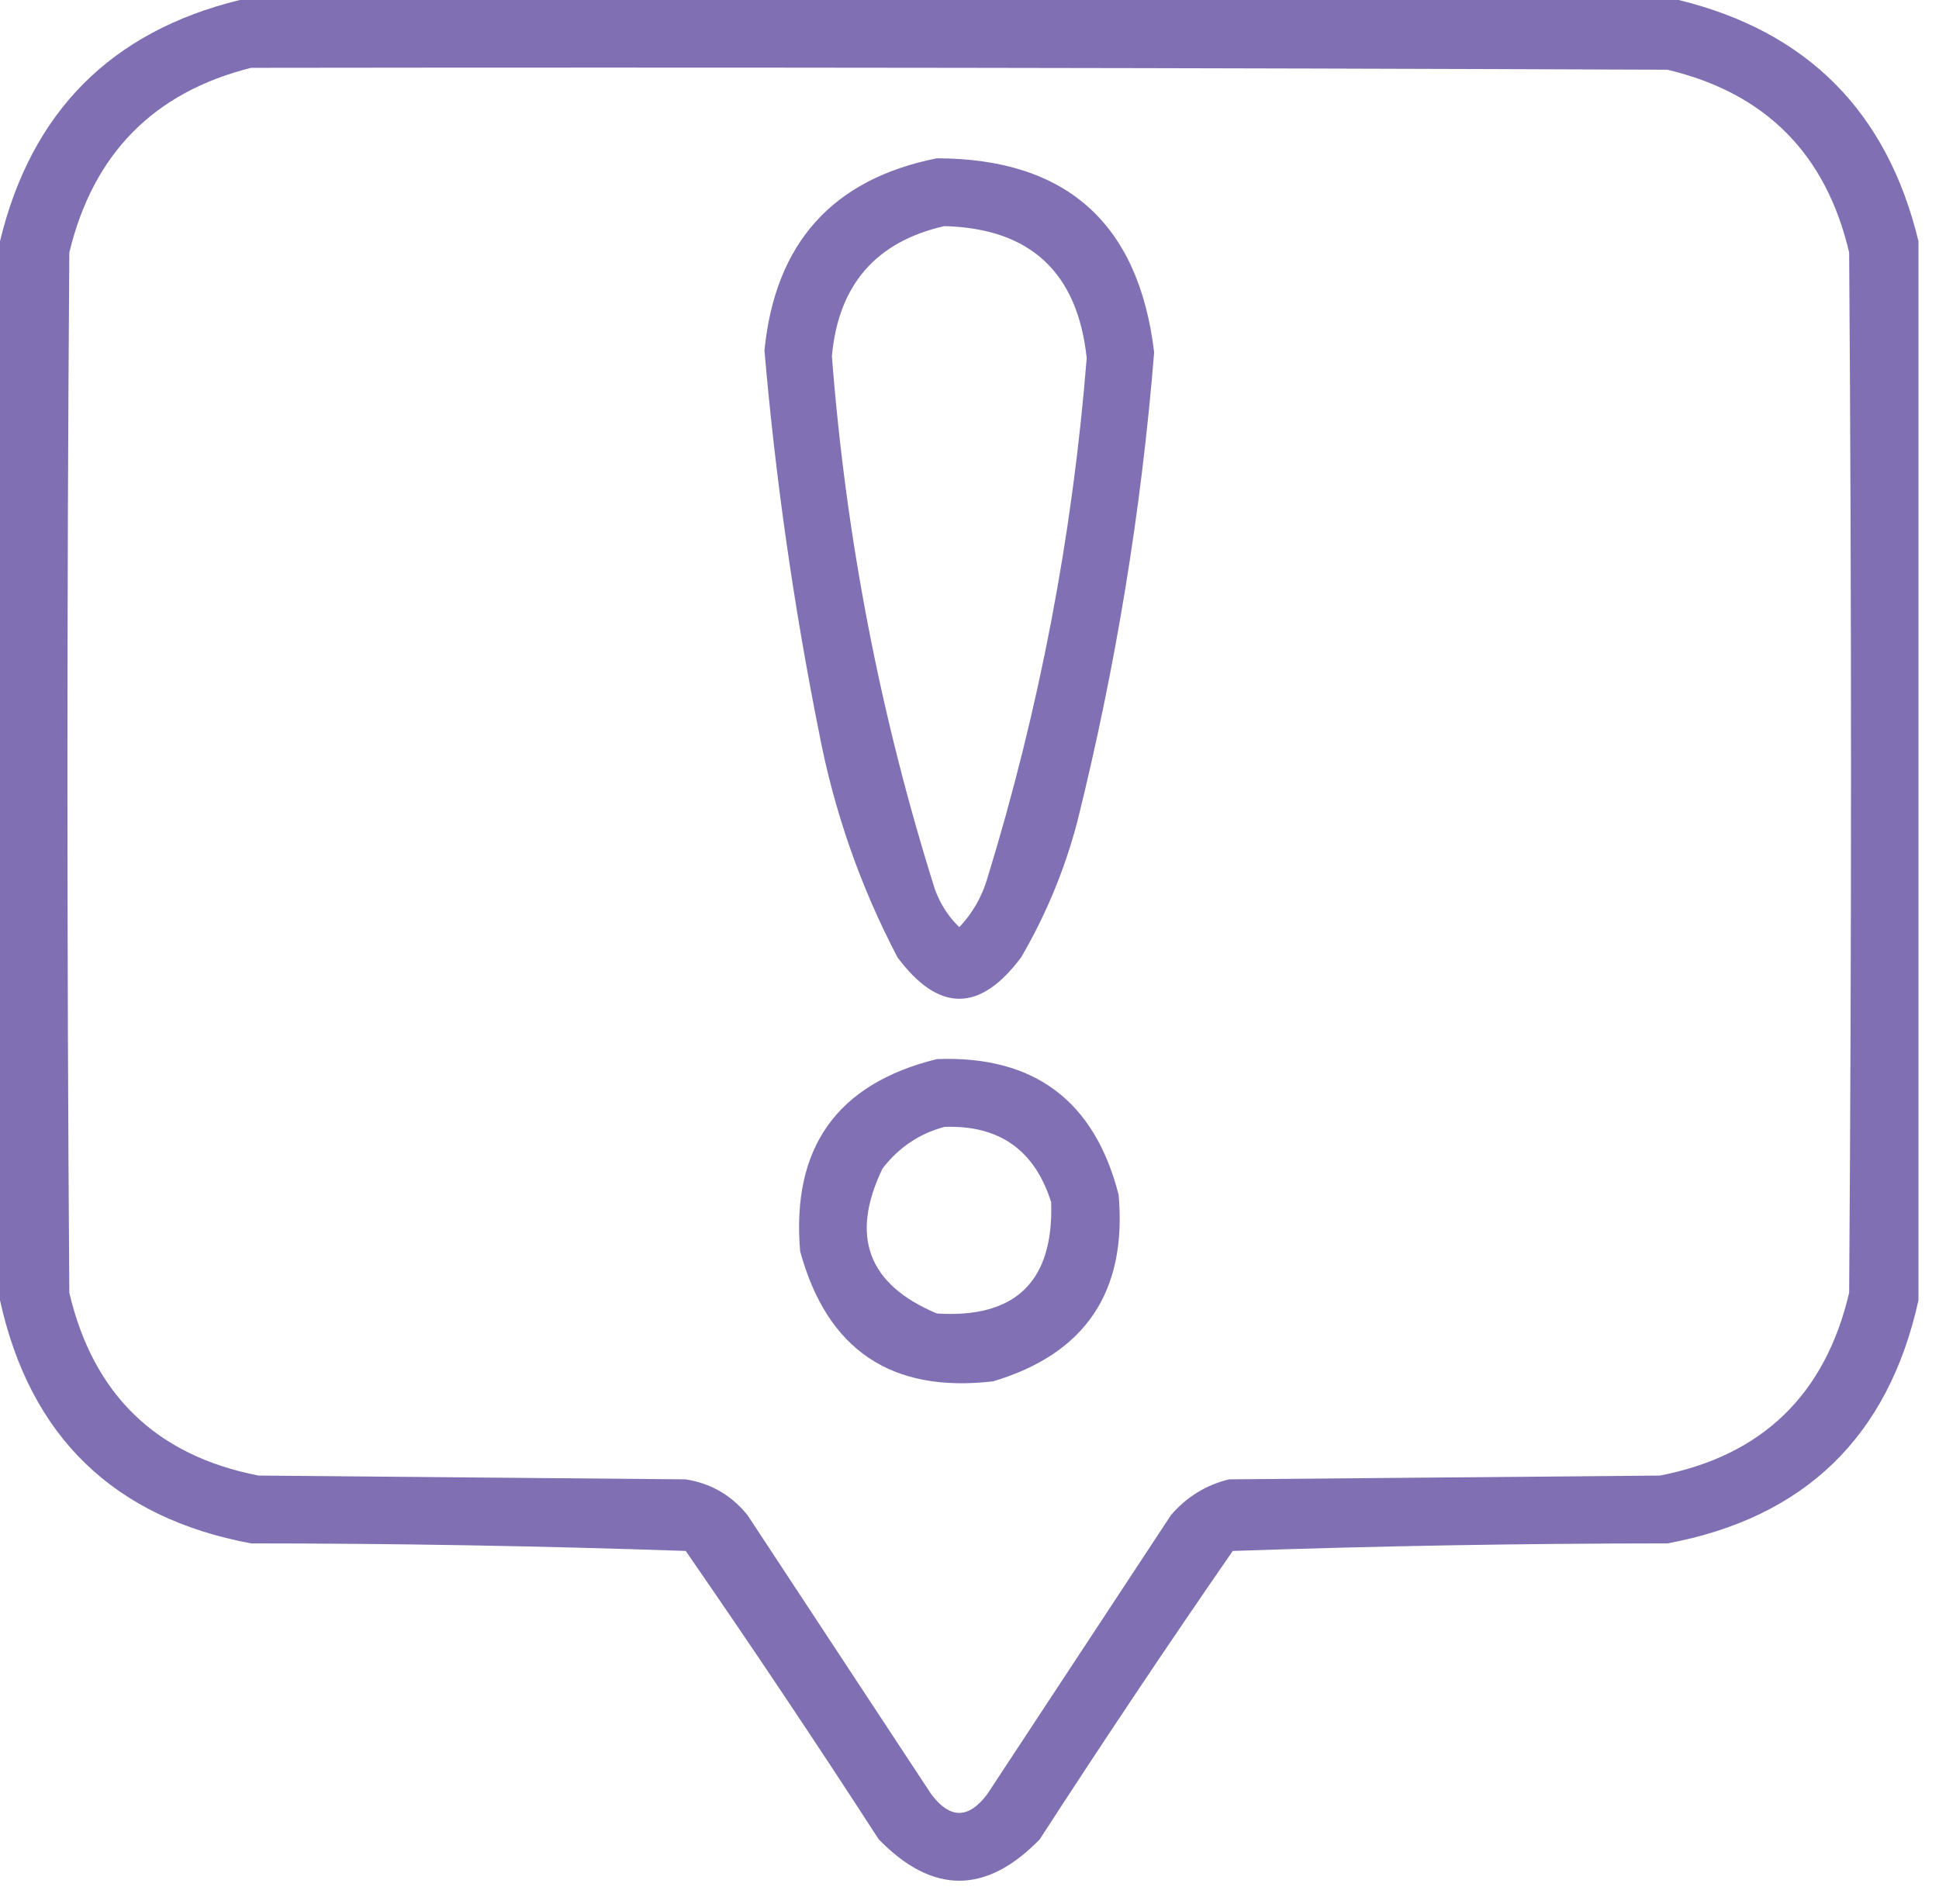
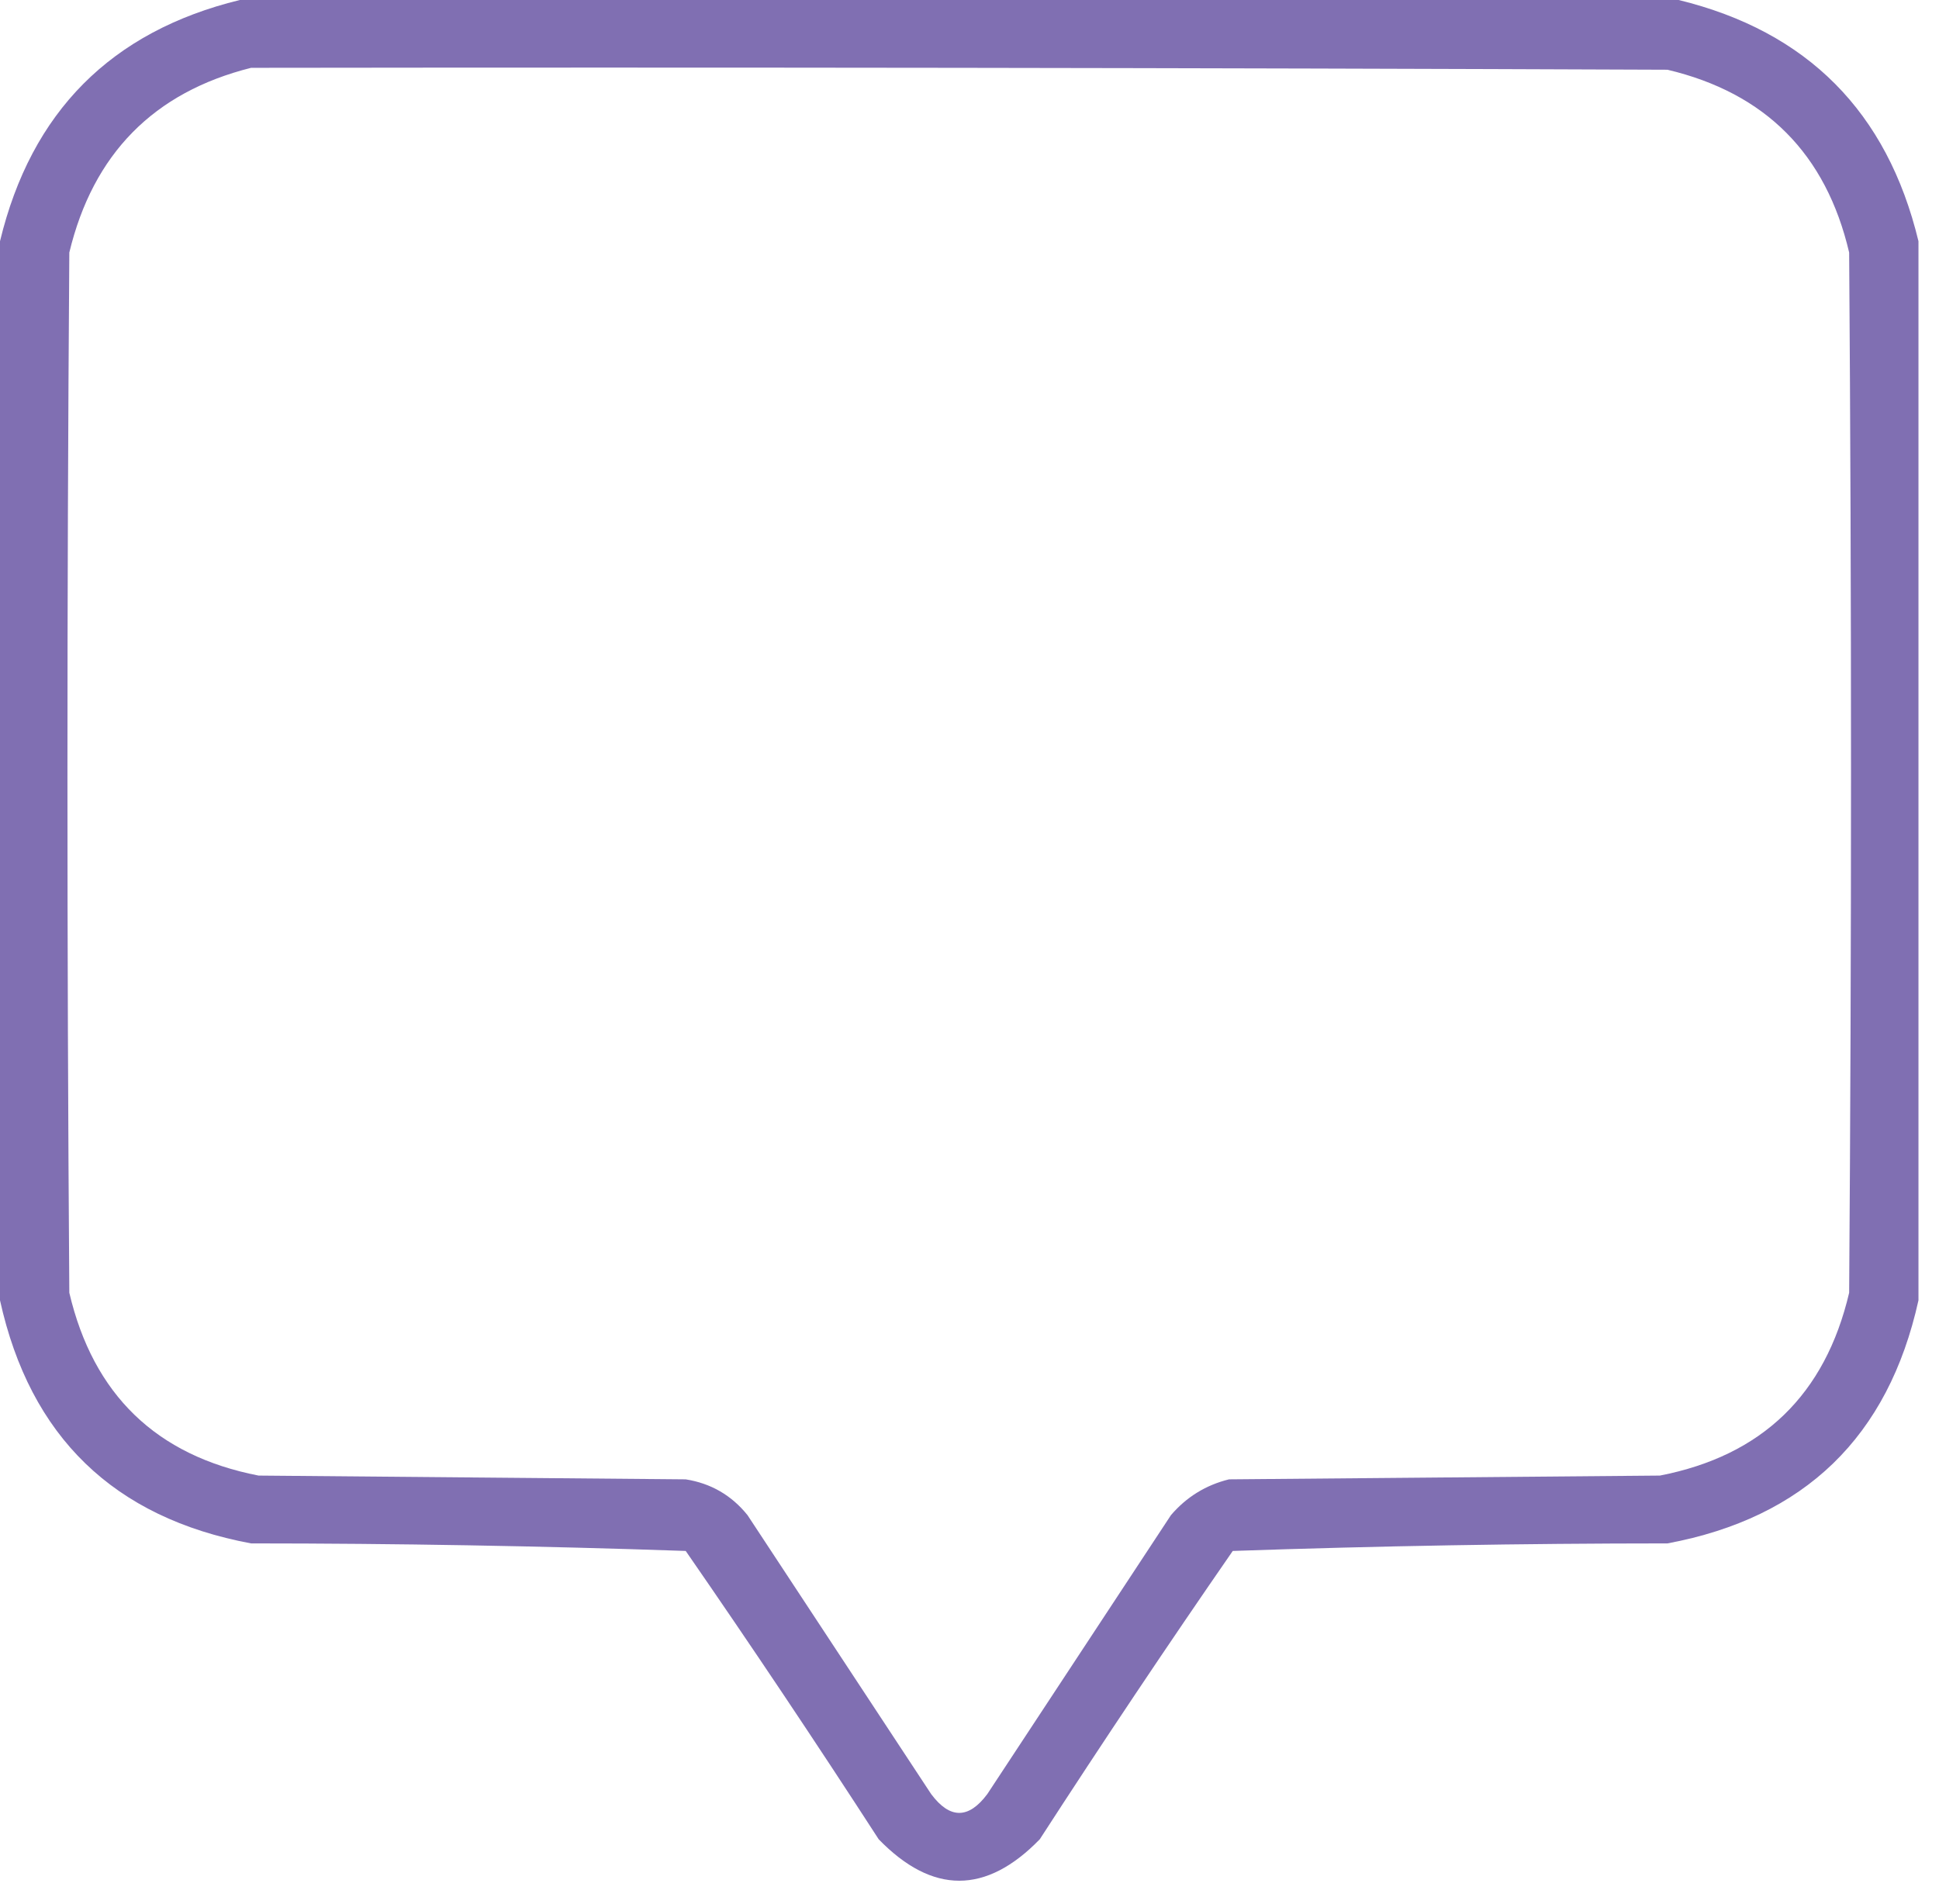
<svg xmlns="http://www.w3.org/2000/svg" width="56" height="55" viewBox="0 0 56 55" fill="none">
  <path opacity="0.943" fill-rule="evenodd" clip-rule="evenodd" d="M6.926 0C20.778 0 34.629 0 48.481 0C52.197 0.907 54.505 3.229 55.407 6.967C55.407 17.163 55.407 27.359 55.407 37.556C54.536 41.498 52.119 43.838 48.157 44.577C43.963 44.578 39.779 44.651 35.603 44.795C33.703 47.541 31.846 50.317 30.03 53.122C28.479 54.719 26.928 54.719 25.377 53.122C23.561 50.317 21.704 47.541 19.804 44.795C15.629 44.651 11.444 44.578 7.251 44.577C3.287 43.838 0.87 41.497 0 37.556C0 27.359 0 17.163 0 6.967C0.902 3.229 3.21 0.907 6.926 0ZM7.251 1.959C20.886 1.941 34.521 1.959 48.157 2.014C50.988 2.685 52.738 4.445 53.405 7.293C53.477 17.308 53.477 27.323 53.405 37.338C52.714 40.283 50.892 42.043 47.94 42.618C43.792 42.654 39.643 42.69 35.495 42.727C34.826 42.892 34.267 43.236 33.818 43.761C32.05 46.446 30.283 49.131 28.515 51.816C27.974 52.542 27.433 52.542 26.892 51.816C25.124 49.131 23.357 46.446 21.589 43.761C21.127 43.187 20.531 42.842 19.804 42.727C15.691 42.69 11.579 42.654 7.467 42.618C4.515 42.043 2.694 40.283 2.002 37.338C1.93 27.323 1.93 17.308 2.002 7.293C2.689 4.443 4.438 2.665 7.251 1.959Z" fill="#7967AE" />
-   <path opacity="0.936" fill-rule="evenodd" clip-rule="evenodd" d="M27.056 4.572C30.796 4.578 32.888 6.447 33.333 10.178C32.962 14.758 32.222 19.275 31.114 23.731C30.75 25.115 30.209 26.422 29.491 27.65C28.301 29.246 27.11 29.246 25.92 27.65C24.841 25.591 24.083 23.414 23.647 21.118C22.921 17.483 22.397 13.818 22.078 10.124C22.384 7.023 24.043 5.173 27.056 4.572ZM27.273 6.531C25.294 6.981 24.212 8.233 24.026 10.287C24.43 15.539 25.422 20.673 27.002 25.69C27.157 26.113 27.392 26.476 27.705 26.779C28.085 26.379 28.356 25.907 28.517 25.364C30.021 20.464 30.977 15.457 31.385 10.341C31.121 7.863 29.75 6.593 27.273 6.531Z" fill="#7967AE" />
-   <path opacity="0.936" fill-rule="evenodd" clip-rule="evenodd" d="M27.059 30.589C29.861 30.482 31.611 31.788 32.307 34.508C32.554 37.305 31.346 39.102 28.682 39.896C25.745 40.241 23.887 38.989 23.109 36.141C22.855 33.149 24.172 31.299 27.059 30.589ZM27.275 32.548C26.556 32.739 25.961 33.138 25.49 33.746C24.543 35.705 25.066 37.102 27.059 37.937C29.331 38.081 30.432 37.011 30.359 34.725C29.885 33.215 28.857 32.49 27.275 32.548Z" fill="#7967AE" />
</svg>